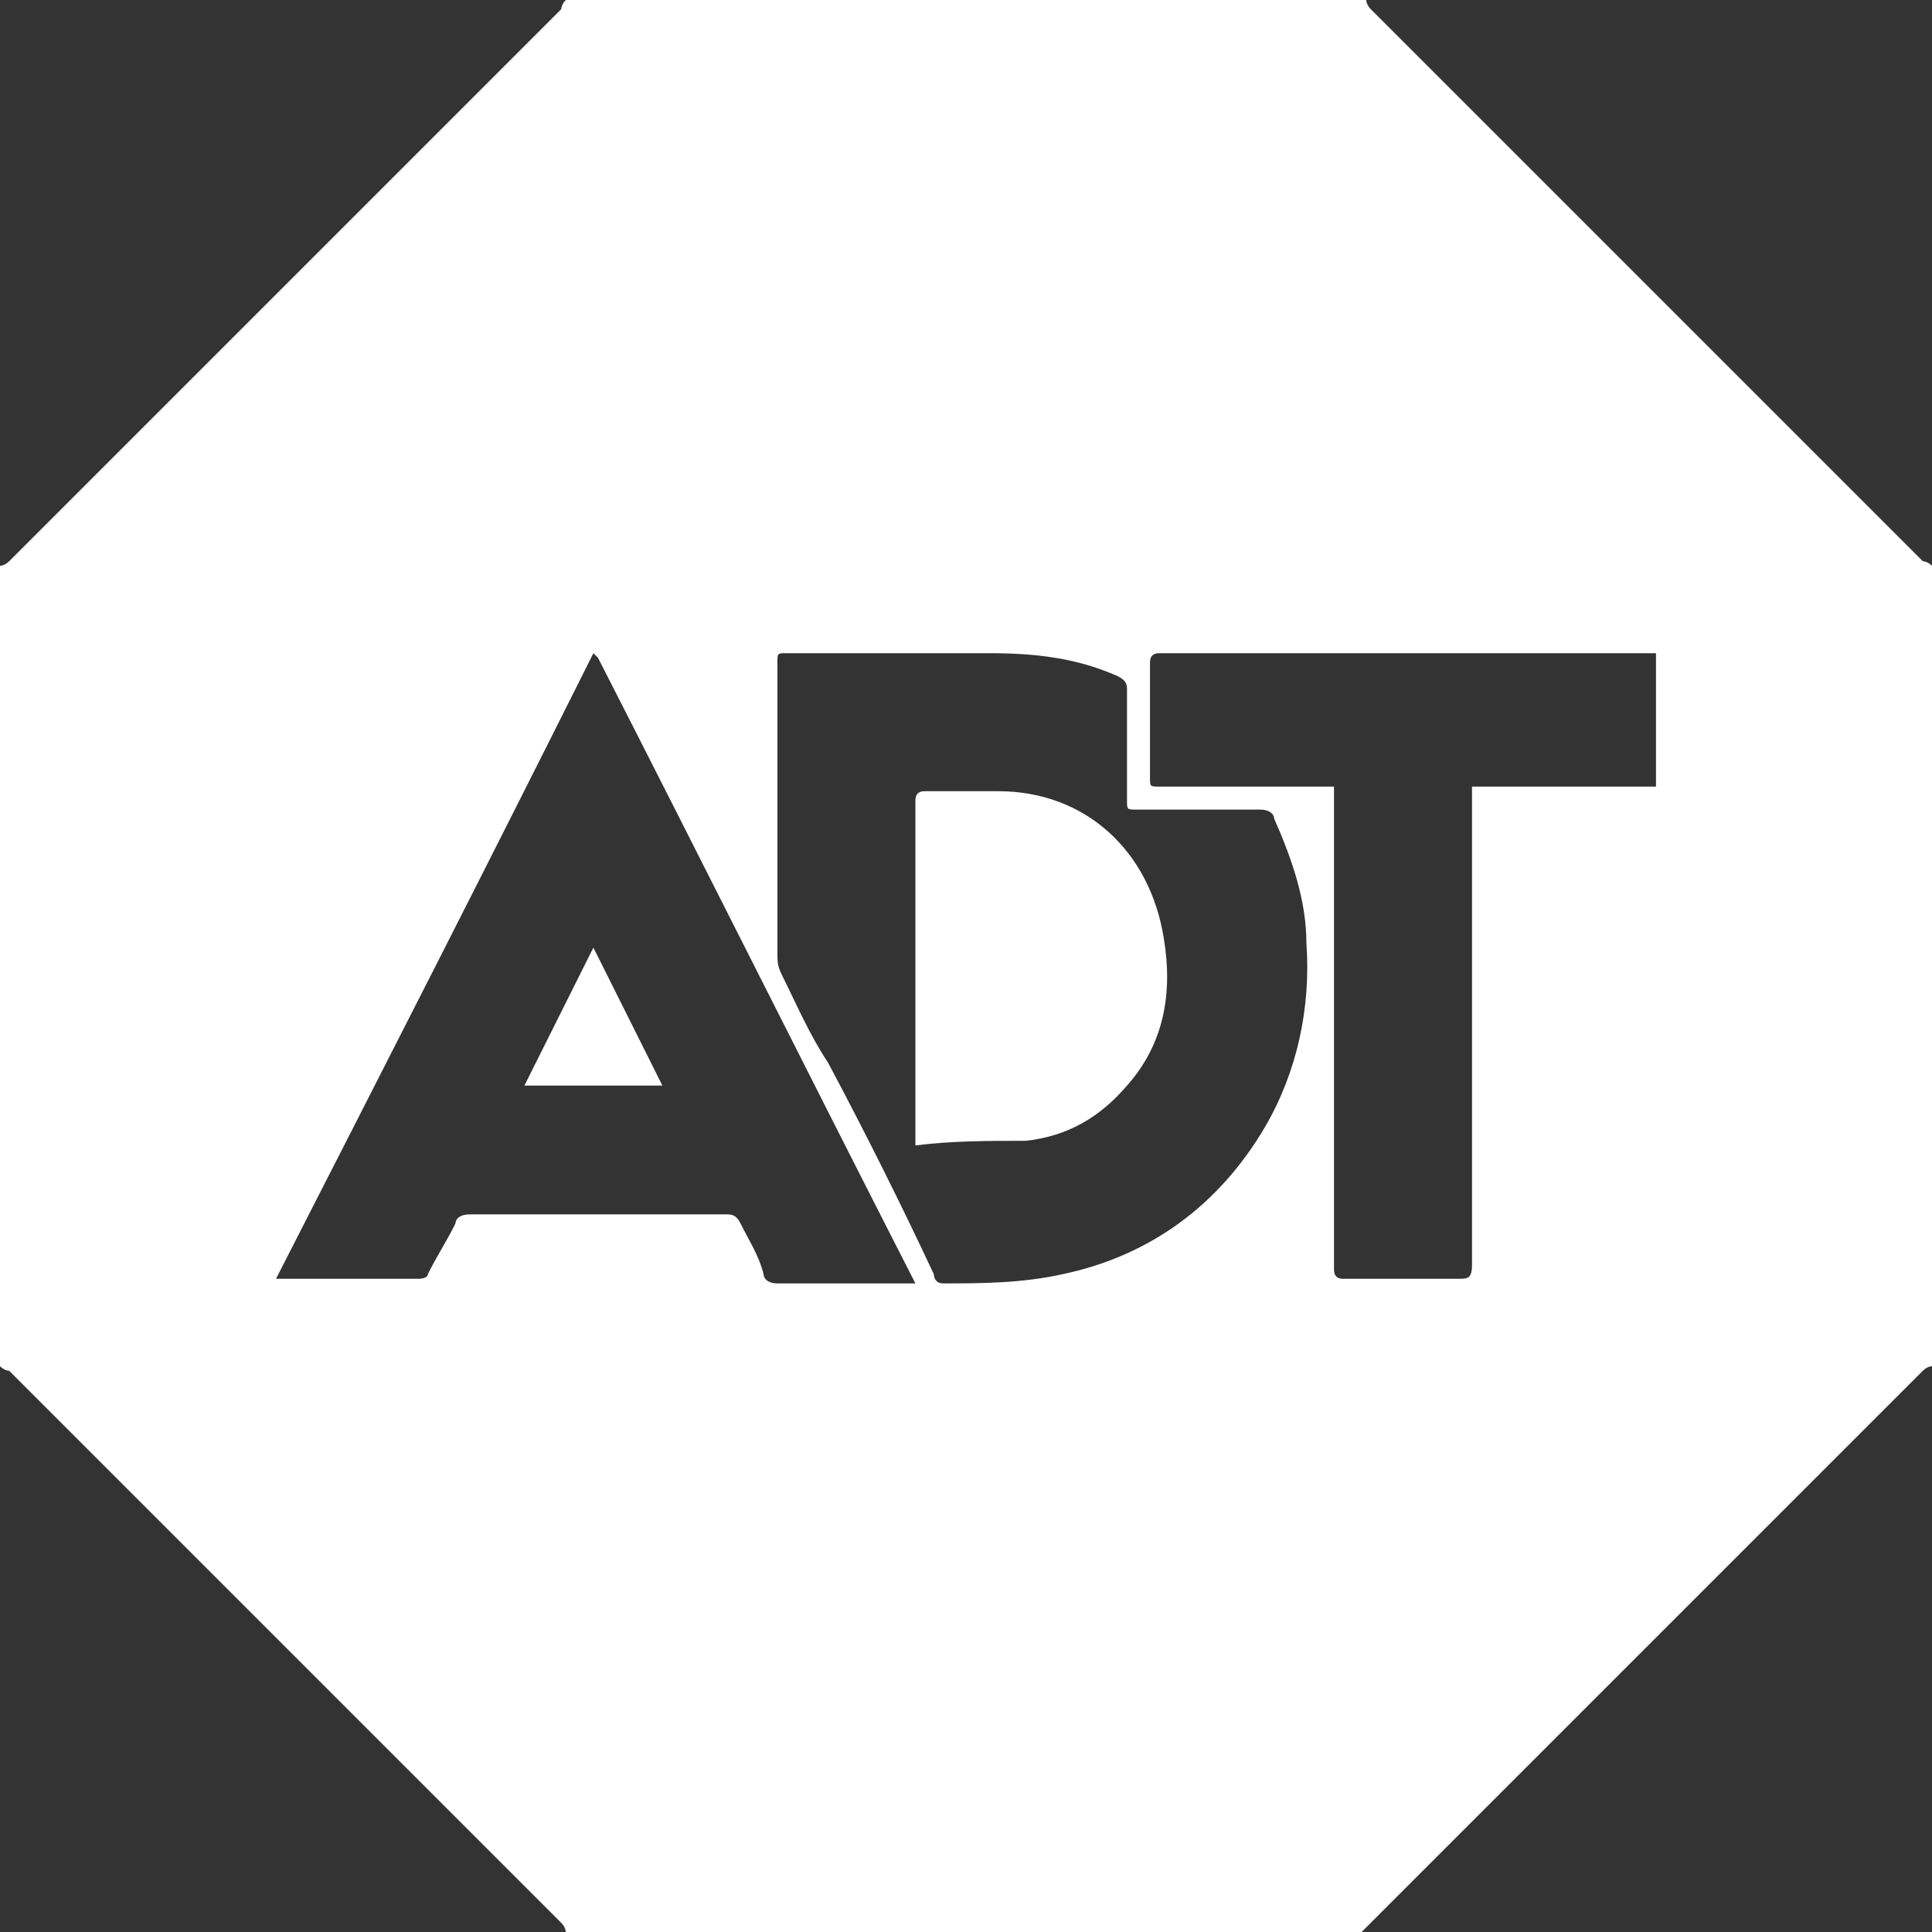
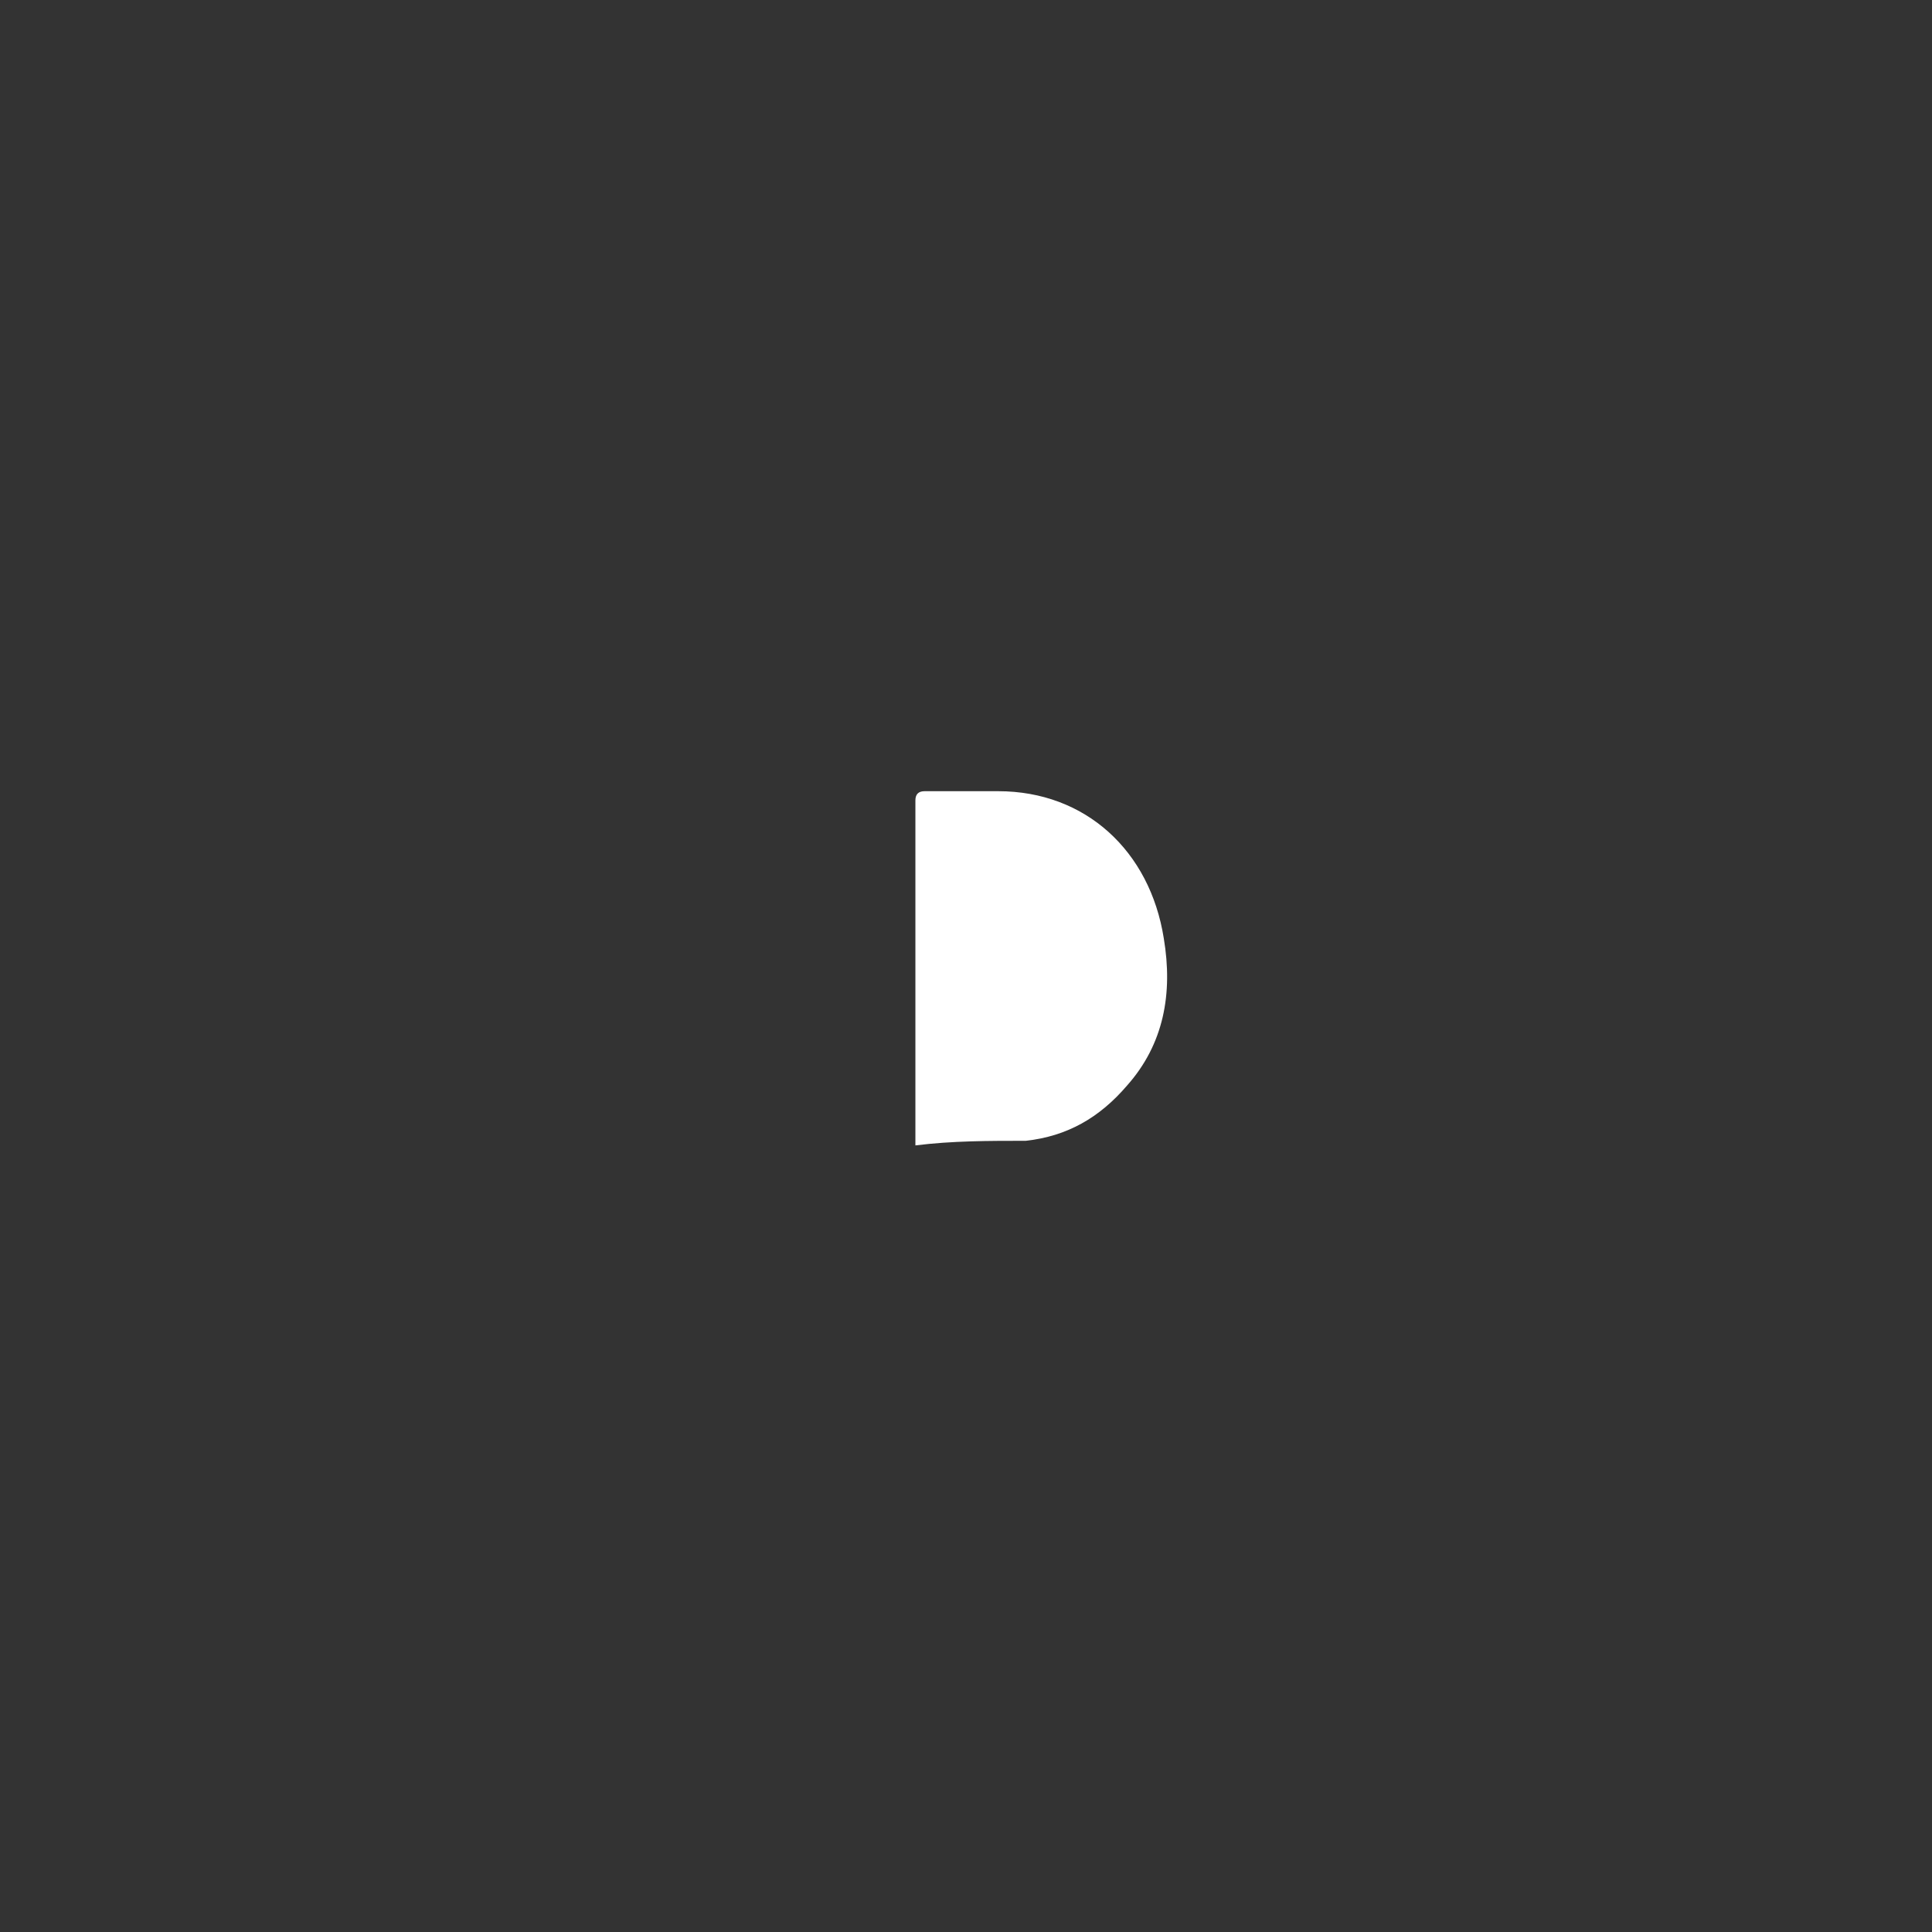
<svg xmlns="http://www.w3.org/2000/svg" version="1.1" viewBox="0 0 42 42">
  <rect x="0" y="0" width="42" height="42" fill="#333333" stroke="none" />
  <defs>
    <style>
      .cls-1 {
        fill: #fff;
      }
    </style>
  </defs>
  <g>
    <g id="Layer_1">
      <g id="Layer_1-2" data-name="Layer_1">
        <g>
-           <path class="cls-1" d="M42,12.3v17.4c0,0-.1,0-.2.1-3.7,3.7-7.4,7.4-11.1,11.1-.4.4-.7.7-1.1,1.1H12.3c0,0,0-.1-.1-.2-4-4-8-8-12-12,0,0-.1,0-.2-.1V12.3c0,0,.1,0,.2-.1C4.2,8.2,8.2,4.2,12.2.2c0,0,0-.1.1-.2h17.4c0,0,0,.1.1.2,4,4,8,8,12,12,0,0,.1,0,.2.1ZM16.9,17.6v3.1c0,.2,0,.3.1.5.3.6.6,1.3,1,1.9.8,1.5,1.6,3.1,2.3,4.6,0,0,0,.2.2.2.8,0,1.7,0,2.6-.2,1.9-.4,3.4-1.5,4.4-3.2.7-1.2,1-2.6.9-4,0-.9-.3-1.8-.7-2.7,0-.1-.1-.2-.3-.2h-2.7c-.2,0-.2,0-.2-.2v-2.4c0-.1,0-.2-.2-.3-.9-.4-1.8-.5-2.8-.5h-4.4c-.2,0-.2,0-.2.2v3.2h0ZM12.9,14.2c-2.3,4.6-4.6,9.1-6.9,13.6,0,0,.1,0,.2,0h2.9c0,0,.2,0,.2-.1.2-.4.4-.7.6-1.1,0-.1.1-.2.3-.2h5.6c.1,0,.2,0,.3.2.2.4.4.7.5,1.1,0,.1.1.2.3.2h2.8c0,0,.1,0,.2,0-2.3-4.5-4.6-9.1-6.9-13.6h0ZM29,17.2v10.4q0,.2.2.2h2.5c.2,0,.3,0,.3-.3v-10.1c0-3.4,0-.2,0-.3h4v-2.9h-10.8q-.2,0-.2.2v2.5c0,.2,0,.2.2.2h3.8,0Z" />
          <path class="cls-1" d="M19.9,24.8v-7.4q0-.2.2-.2h1.6c1.9,0,3.3,1.3,3.6,3.2.2,1.2,0,2.3-.8,3.2-.6.7-1.3,1.1-2.2,1.2-.8,0-1.6,0-2.4.1h0Z" />
-           <path class="cls-1" d="M11.4,23.6c.5-1,1-2,1.5-3,.5,1,1,2,1.5,3h-3.1Z" />
        </g>
      </g>
    </g>
  </g>
</svg>